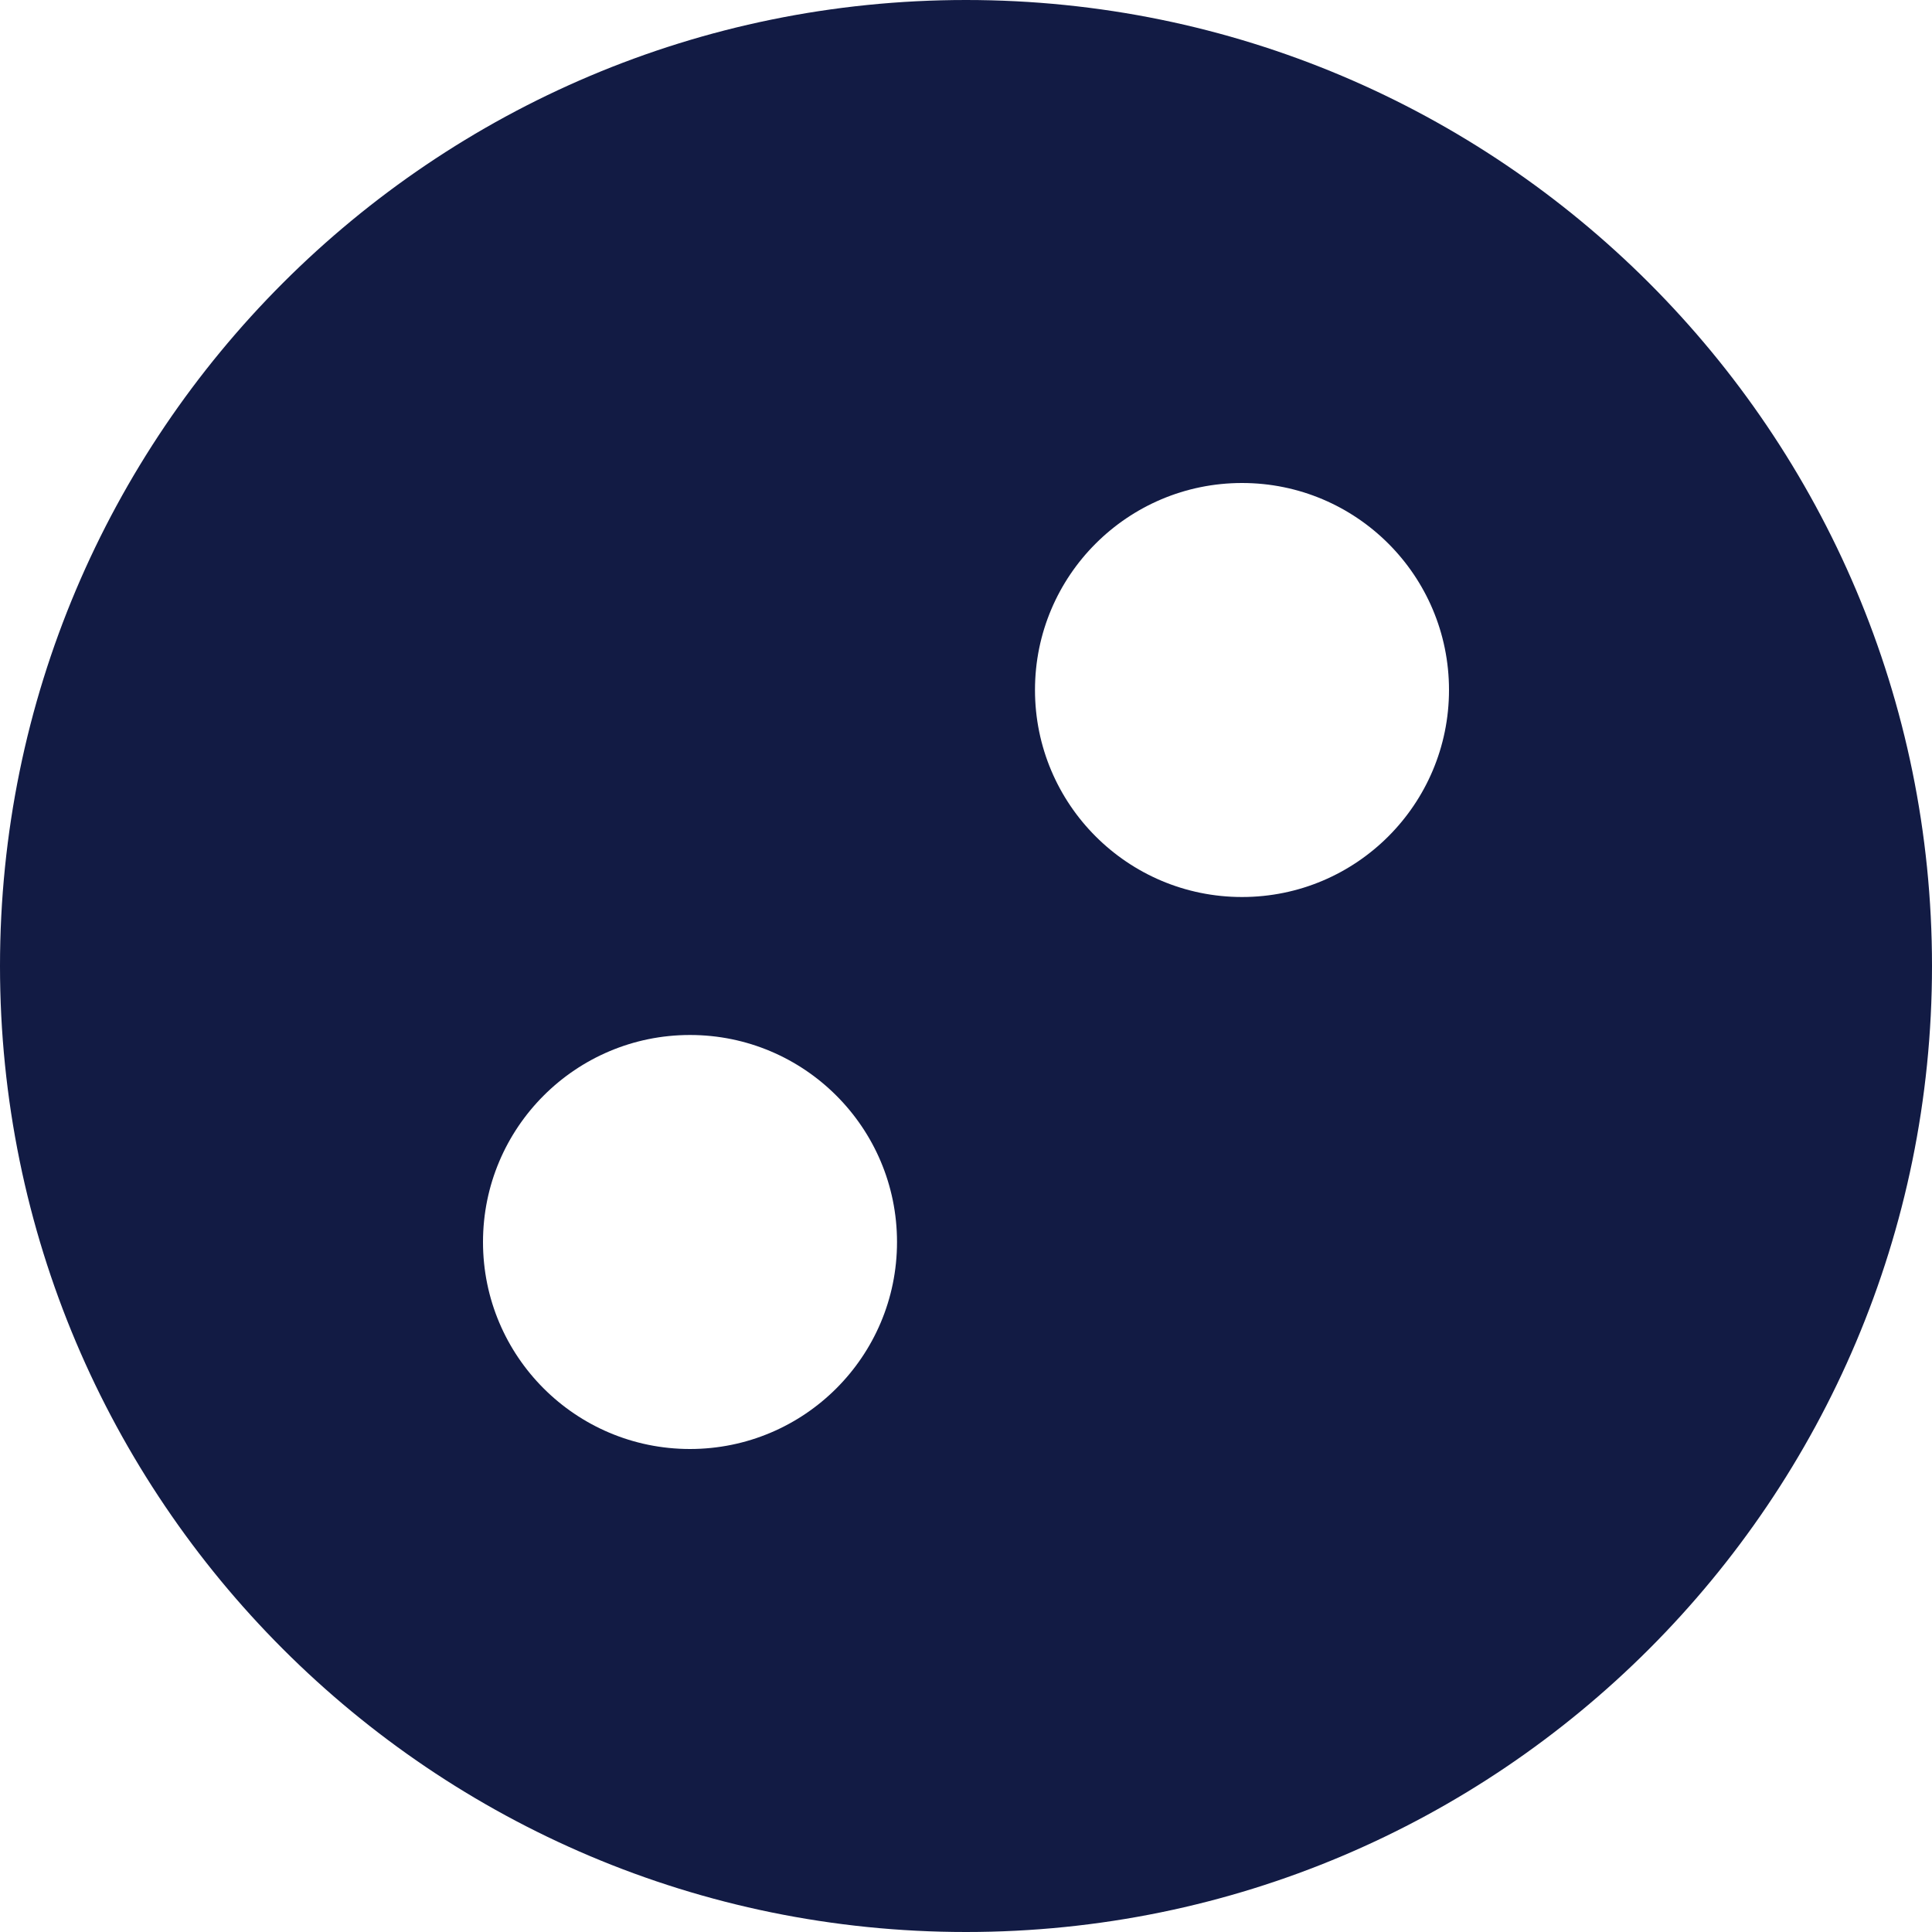
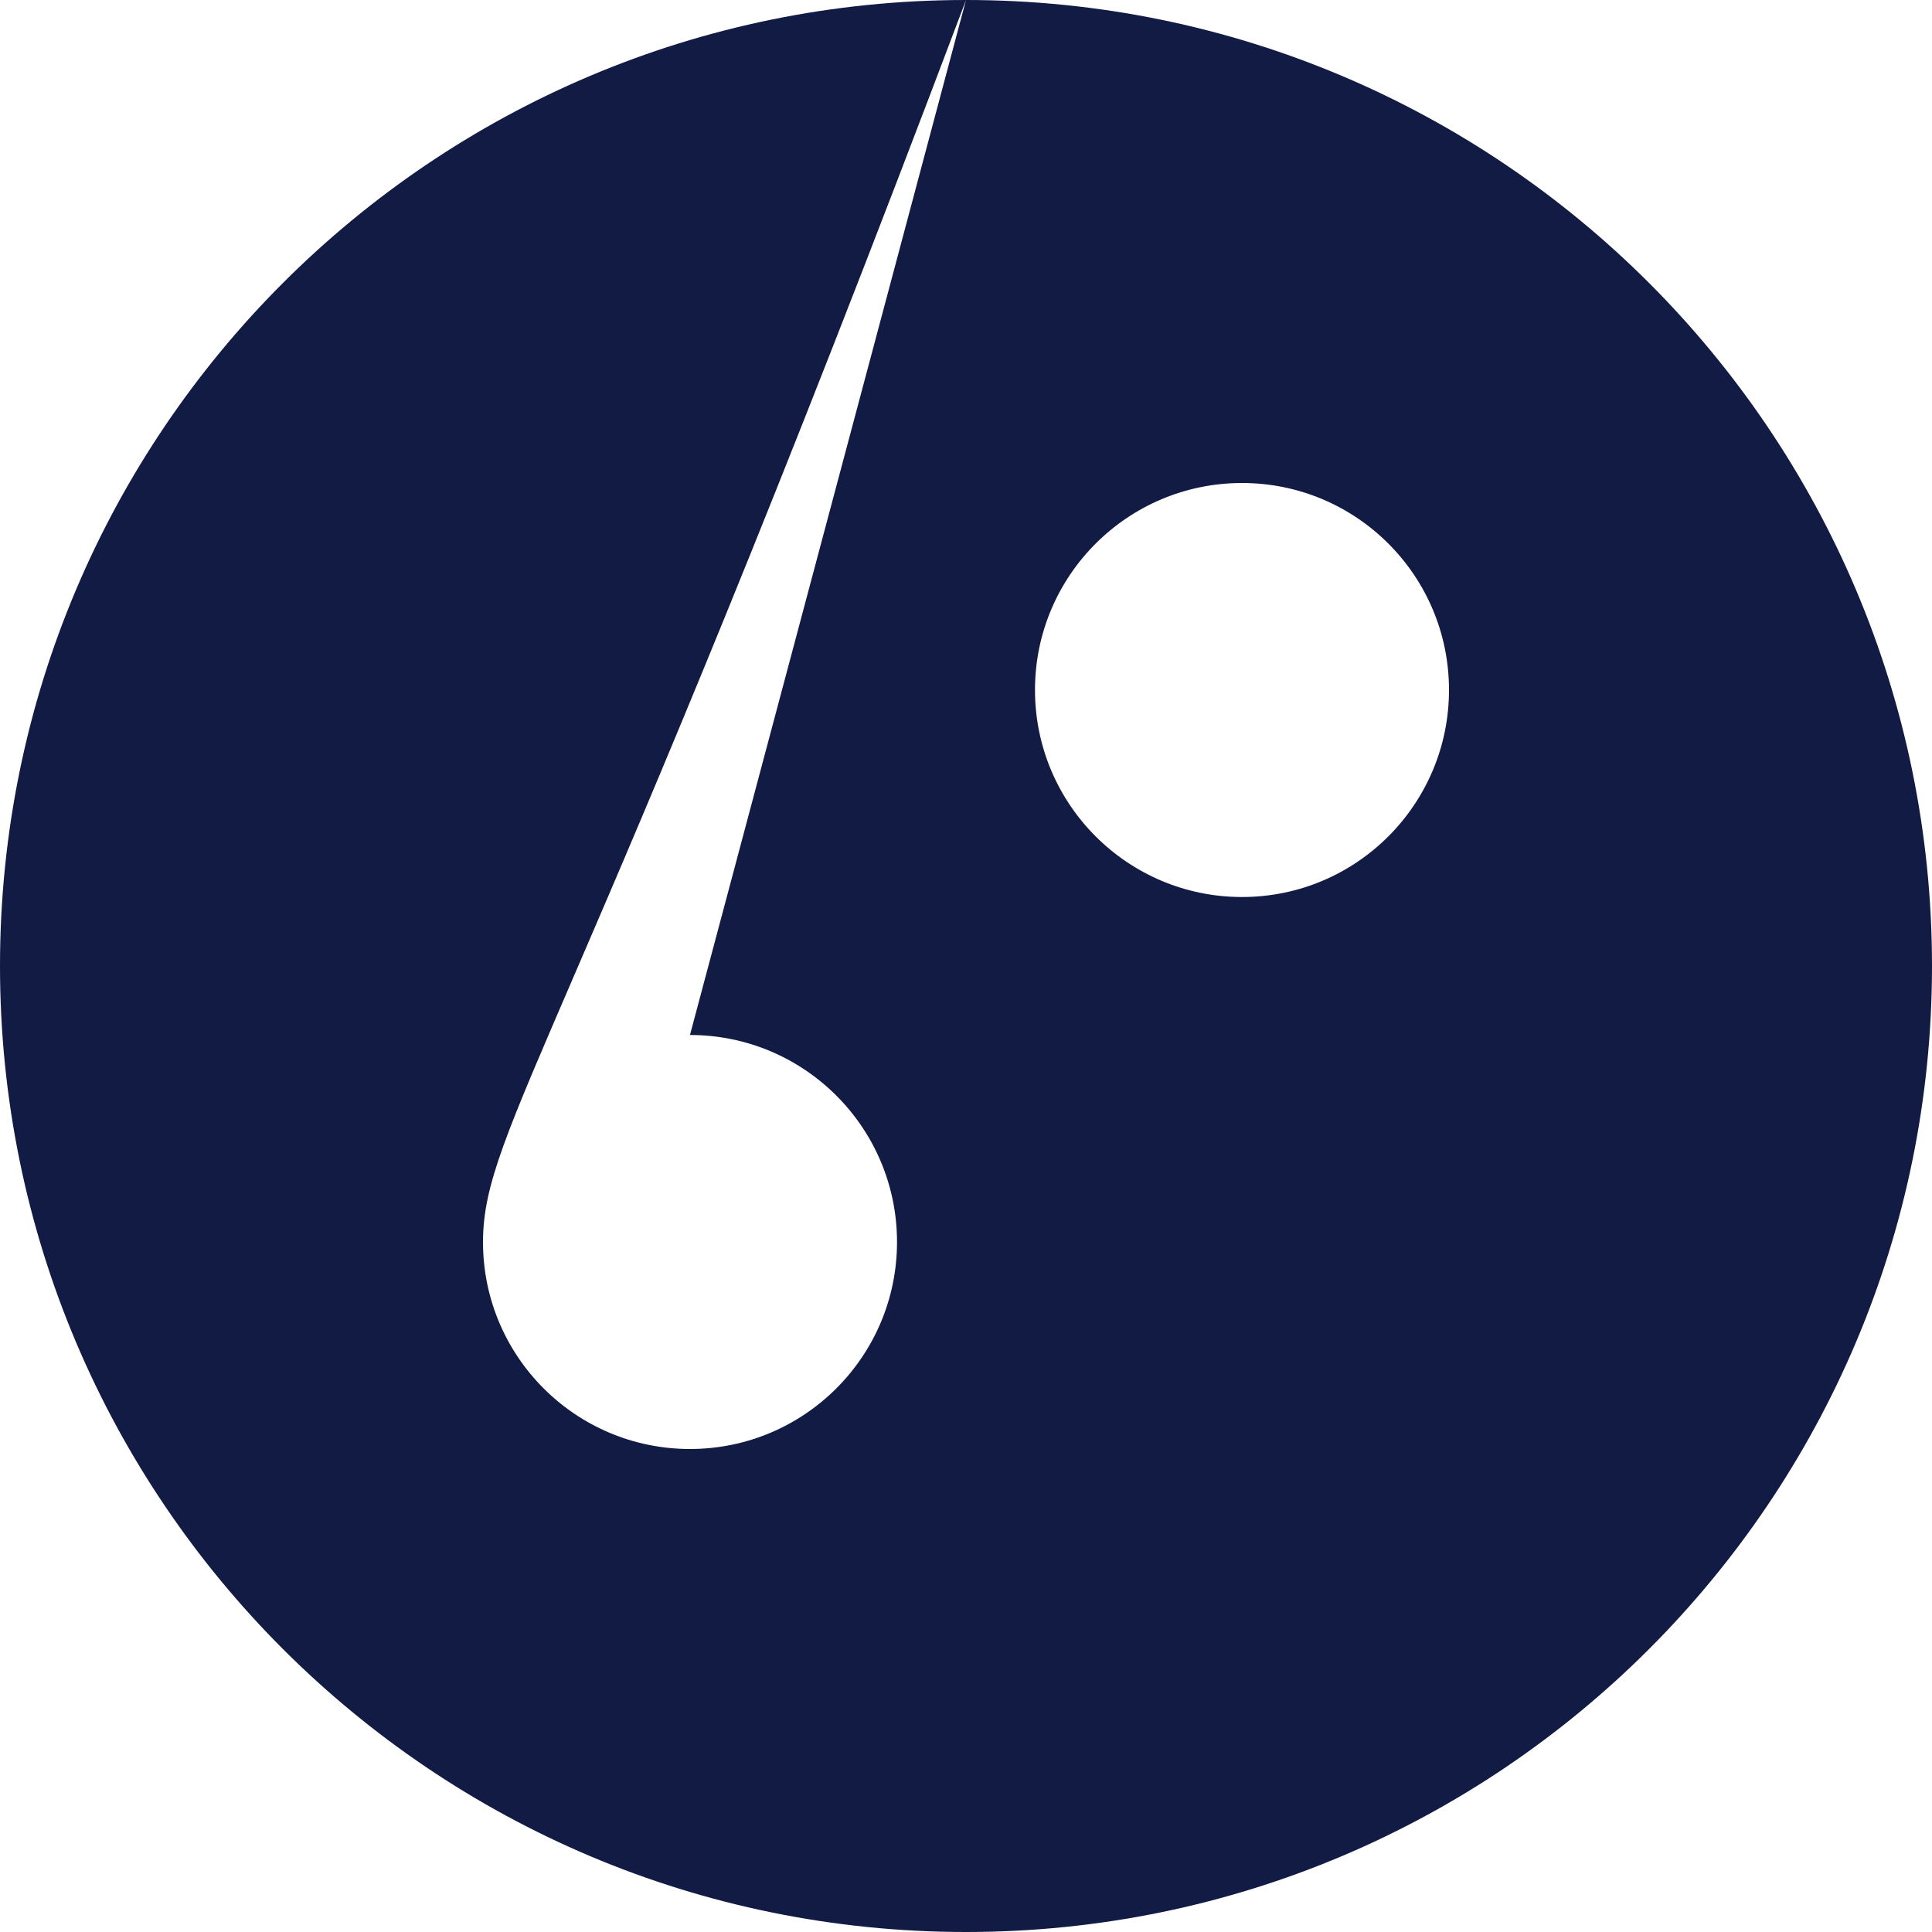
<svg xmlns="http://www.w3.org/2000/svg" width="24" height="24" viewBox="0 0 24 24" fill="none">
-   <path d="M12 0C18.627 0 24 5.373 24 12C24 18.627 18.627 24 12 24C5.373 24 0 18.627 0 12C0 5.373 5.373 0 12 0ZM8.571 12.857C7.151 12.857 6 14.009 6 15.429C6 16.849 7.151 18 8.571 18C9.991 18 11.143 16.849 11.143 15.429C11.143 14.008 9.991 12.857 8.571 12.857ZM15.429 6C14.009 6 12.857 7.151 12.857 8.571C12.857 9.991 14.008 11.143 15.429 11.143C16.849 11.143 18 9.991 18 8.571C18 7.151 16.849 6 15.429 6Z" fill="#121B44" />
+   <path d="M12 0C18.627 0 24 5.373 24 12C24 18.627 18.627 24 12 24C5.373 24 0 18.627 0 12C0 5.373 5.373 0 12 0ZC7.151 12.857 6 14.009 6 15.429C6 16.849 7.151 18 8.571 18C9.991 18 11.143 16.849 11.143 15.429C11.143 14.008 9.991 12.857 8.571 12.857ZM15.429 6C14.009 6 12.857 7.151 12.857 8.571C12.857 9.991 14.008 11.143 15.429 11.143C16.849 11.143 18 9.991 18 8.571C18 7.151 16.849 6 15.429 6Z" fill="#121B44" />
</svg>